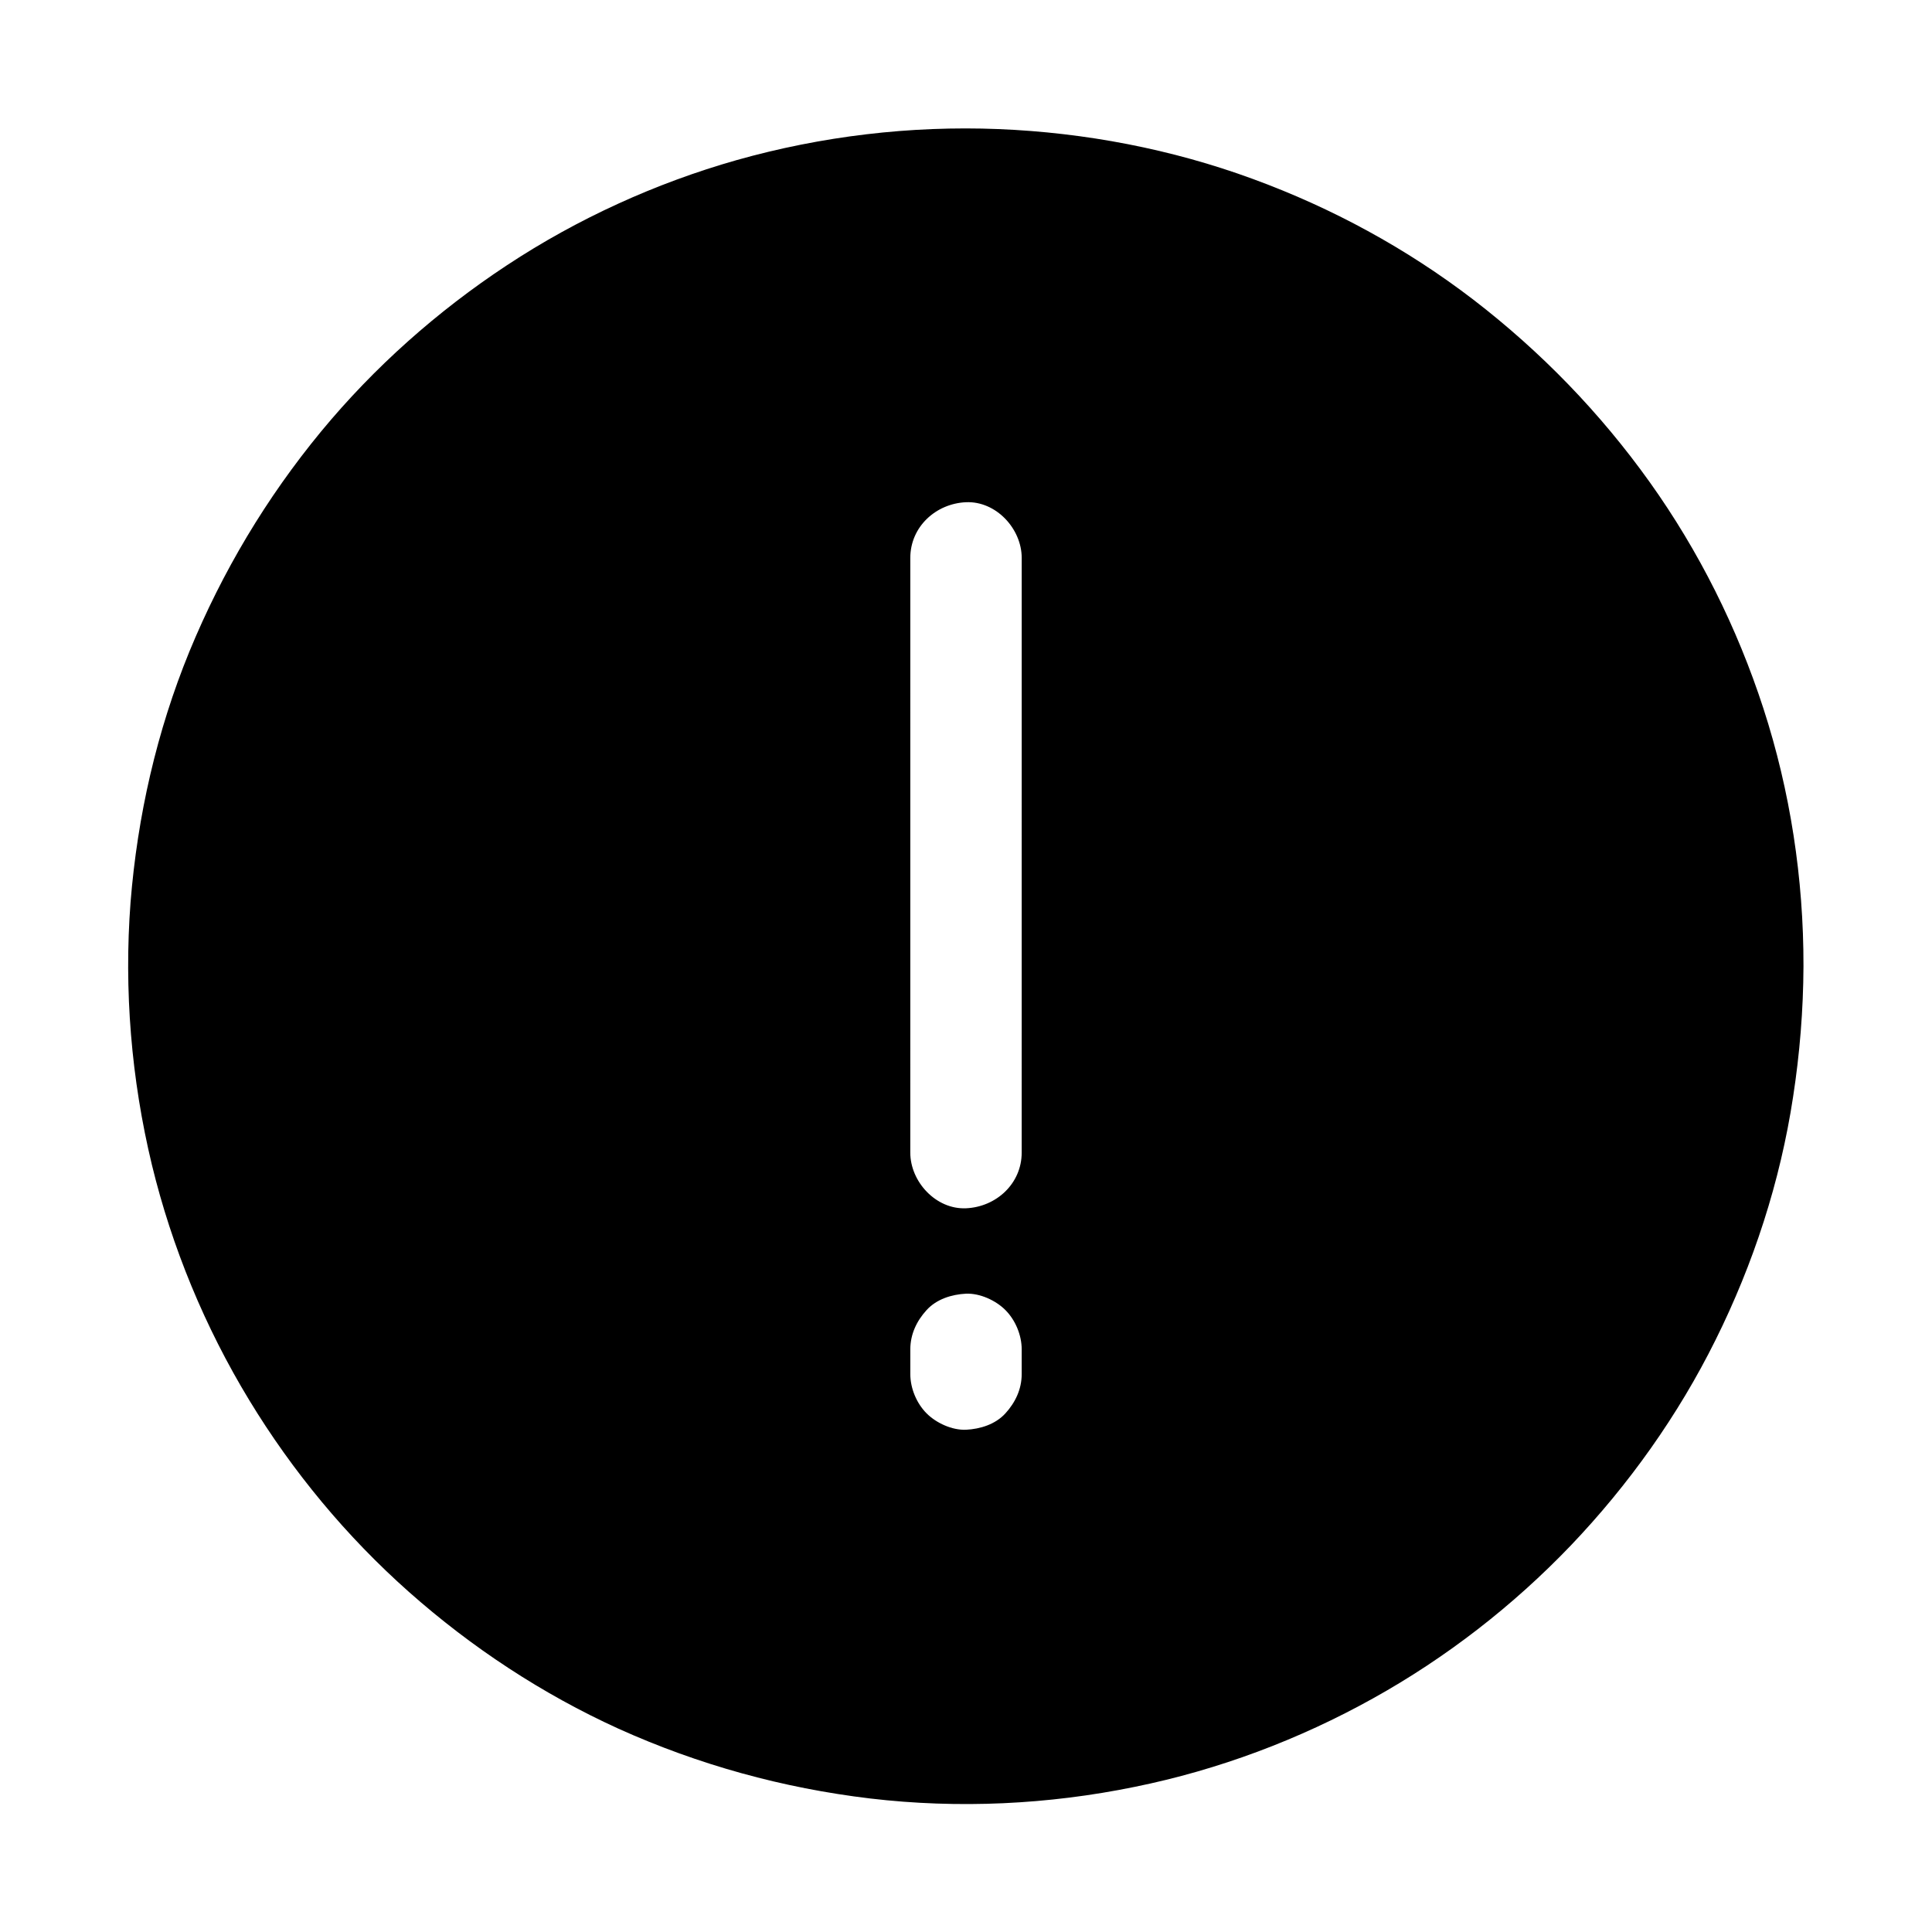
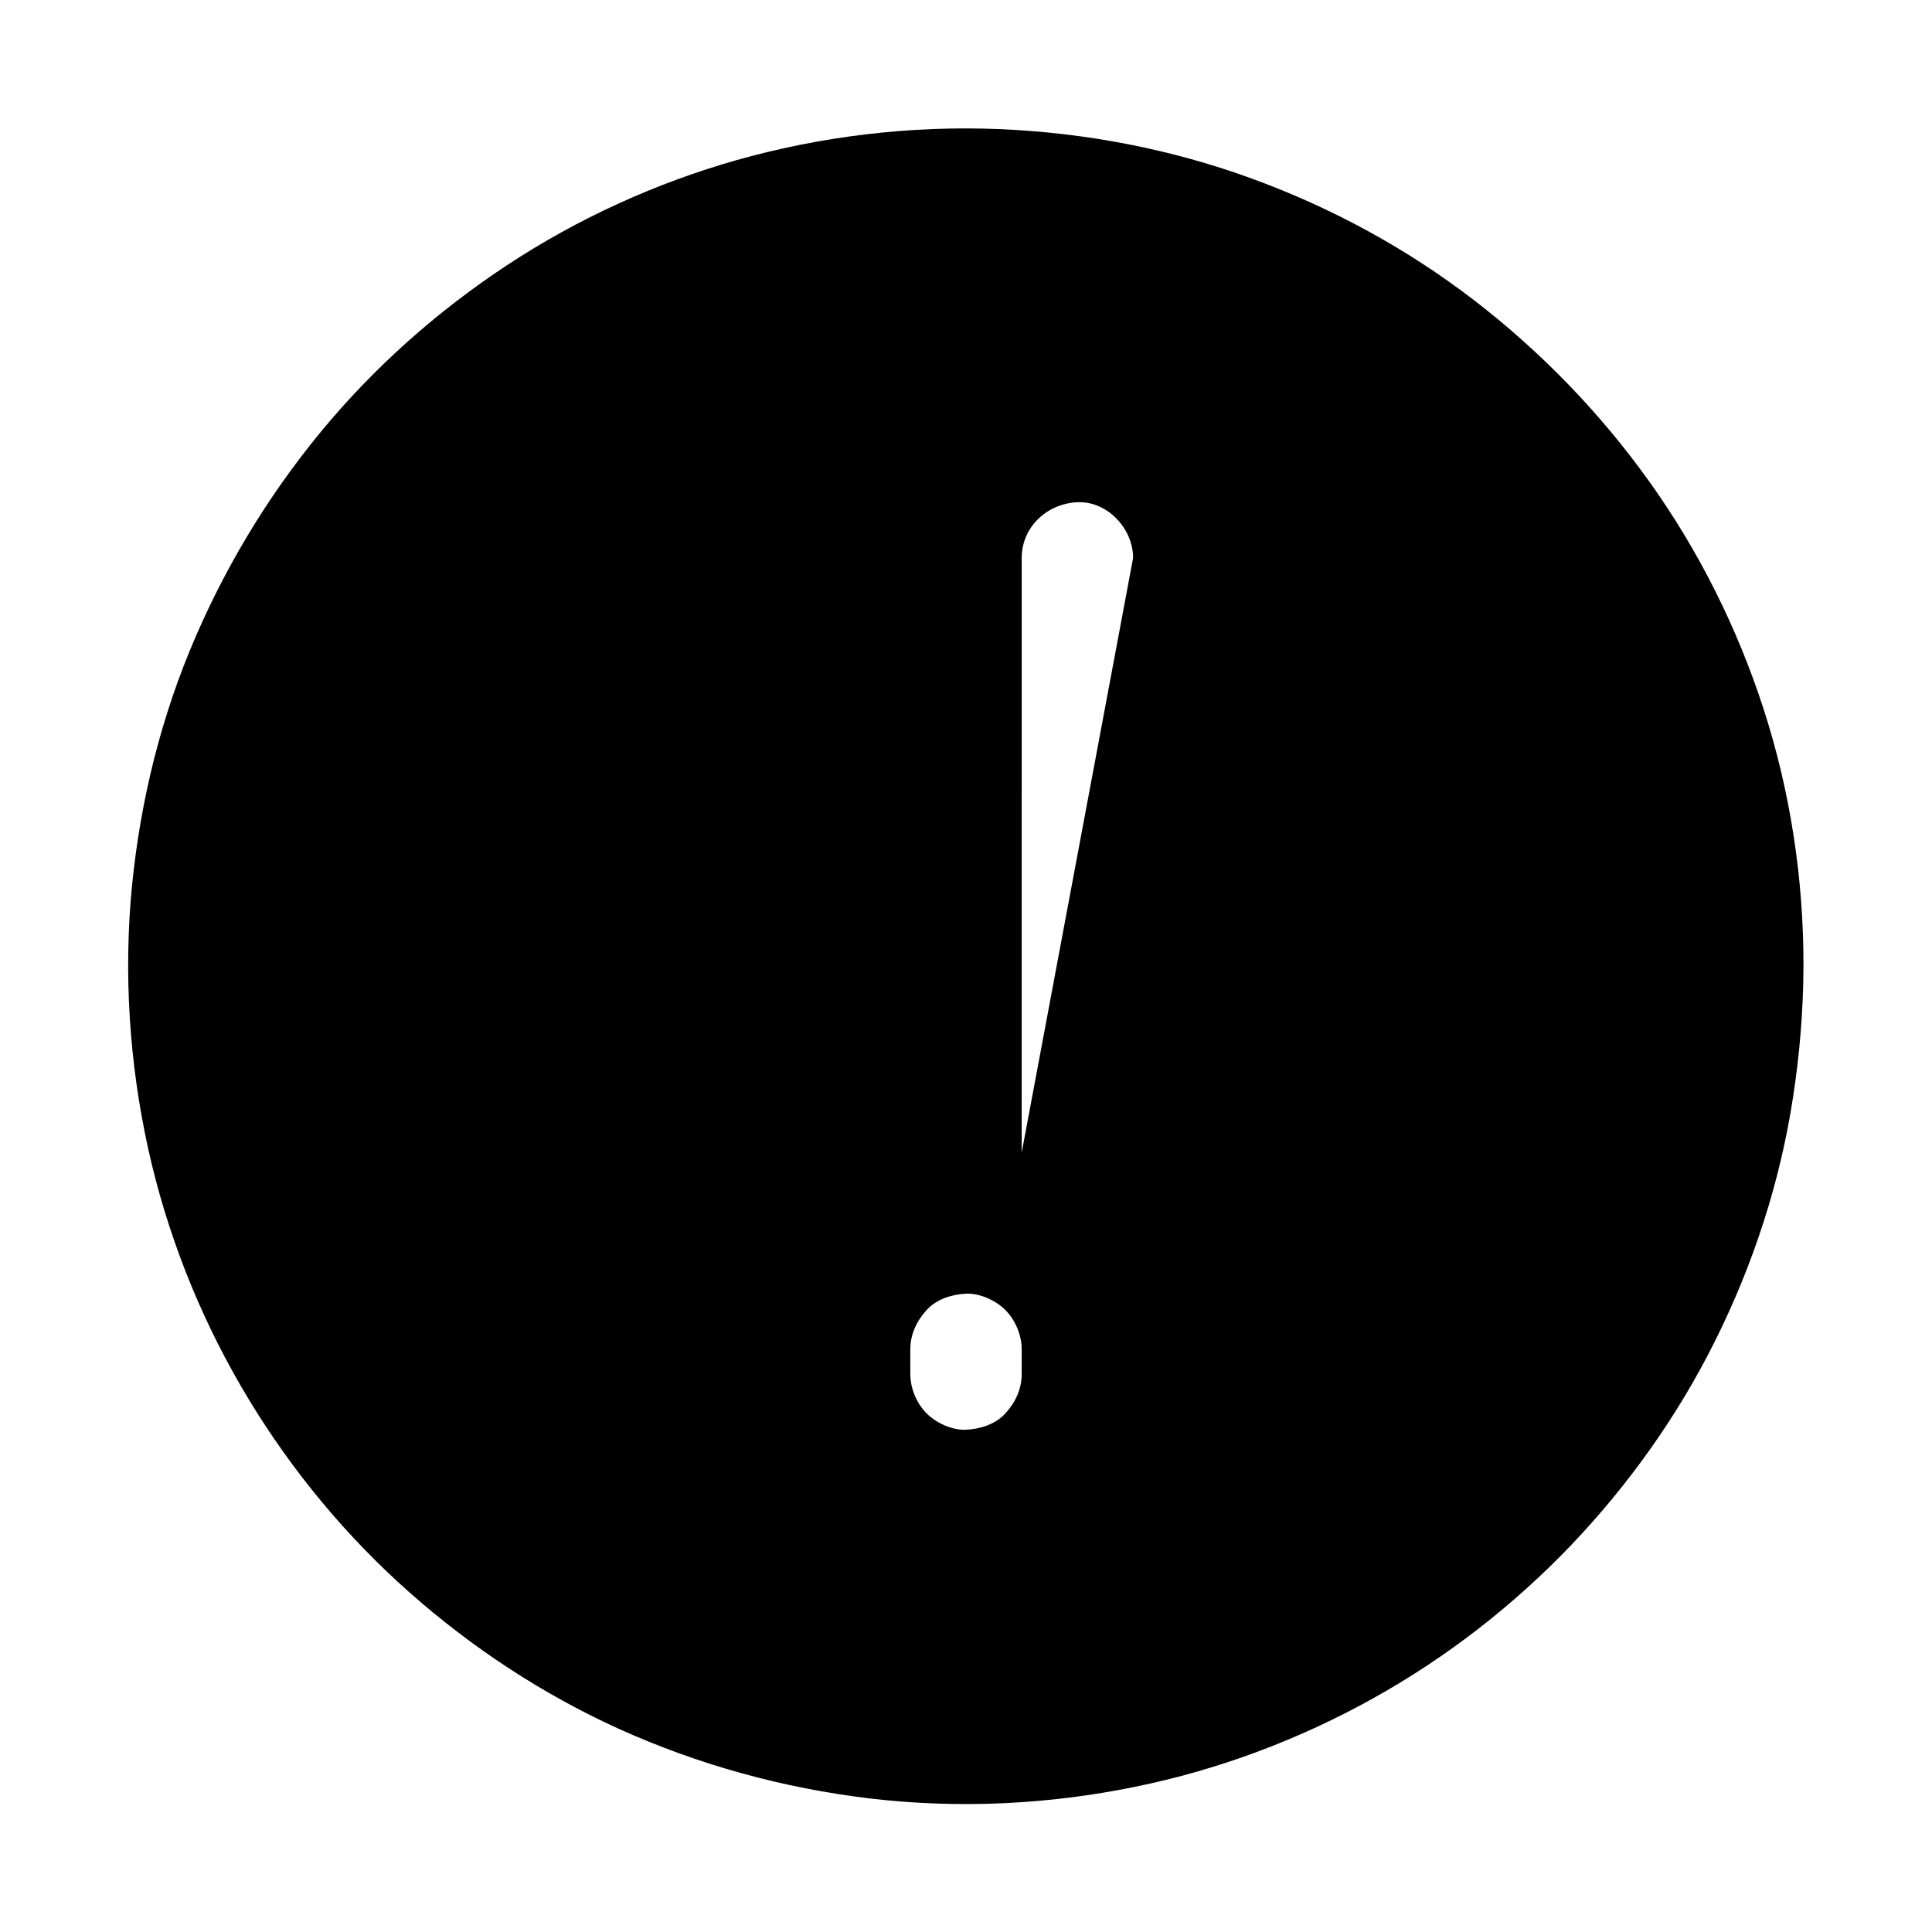
<svg xmlns="http://www.w3.org/2000/svg" fill="#000000" width="800px" height="800px" version="1.1" viewBox="144 144 512 512">
-   <path d="m611.31 331.71c-6.938-21.352-17.074-41.672-30.109-59.926-13.137-18.402-28.832-34.586-46.738-48.363-17.711-13.578-37.441-24.305-58.402-31.98-21.551-7.922-44.477-12.301-67.453-13.234-23.32-0.934-46.887 1.871-69.371 8.215-21.5 6.102-42.215 15.547-60.859 27.848-18.449 12.152-35.18 27.012-49.25 44.035-14.562 17.664-26.223 37.195-34.934 58.352-8.66 21.156-13.777 43.641-15.598 66.469-1.77 23.273 0.195 46.891 5.66 69.57 5.312 21.895 14.07 43.051 25.781 62.336 11.465 18.895 25.781 36.164 42.312 50.824 16.582 14.711 35.324 27.059 55.547 36.262 21.254 9.594 43.59 15.742 66.715 18.5 23.371 2.754 47.184 1.625 70.207-3.102 22.043-4.477 43.445-12.496 63.125-23.469 19.285-10.727 37.047-24.5 52.348-40.492 15.352-16.09 28.438-34.488 38.328-54.414 10.086-20.27 17.172-42.066 20.566-64.453 1.77-11.465 2.707-23.027 2.754-34.637v-0.047c0.047-23.125-3.496-46.348-10.629-68.293zm-196.55 176.43c0 3.984-1.672 7.527-4.328 10.43-2.656 2.902-6.641 4.133-10.43 4.328-3.691 0.148-7.871-1.77-10.43-4.328-2.656-2.656-4.328-6.641-4.328-10.43v-6.543c0-3.984 1.672-7.527 4.328-10.43 2.656-2.902 6.641-4.133 10.43-4.328 3.691-0.148 7.871 1.77 10.43 4.328 2.656 2.656 4.328 6.641 4.328 10.43zm0-58.695c0 8.266-6.789 14.414-14.762 14.762-7.969 0.344-14.762-7.035-14.762-14.762l0.004-157.59c0-8.266 6.789-14.414 14.762-14.762 7.969-0.344 14.762 7.035 14.762 14.762z" />
+   <path d="m611.31 331.71c-6.938-21.352-17.074-41.672-30.109-59.926-13.137-18.402-28.832-34.586-46.738-48.363-17.711-13.578-37.441-24.305-58.402-31.98-21.551-7.922-44.477-12.301-67.453-13.234-23.32-0.934-46.887 1.871-69.371 8.215-21.5 6.102-42.215 15.547-60.859 27.848-18.449 12.152-35.18 27.012-49.25 44.035-14.562 17.664-26.223 37.195-34.934 58.352-8.66 21.156-13.777 43.641-15.598 66.469-1.77 23.273 0.195 46.891 5.66 69.57 5.312 21.895 14.07 43.051 25.781 62.336 11.465 18.895 25.781 36.164 42.312 50.824 16.582 14.711 35.324 27.059 55.547 36.262 21.254 9.594 43.59 15.742 66.715 18.5 23.371 2.754 47.184 1.625 70.207-3.102 22.043-4.477 43.445-12.496 63.125-23.469 19.285-10.727 37.047-24.5 52.348-40.492 15.352-16.09 28.438-34.488 38.328-54.414 10.086-20.27 17.172-42.066 20.566-64.453 1.77-11.465 2.707-23.027 2.754-34.637v-0.047c0.047-23.125-3.496-46.348-10.629-68.293zm-196.55 176.43c0 3.984-1.672 7.527-4.328 10.43-2.656 2.902-6.641 4.133-10.43 4.328-3.691 0.148-7.871-1.77-10.43-4.328-2.656-2.656-4.328-6.641-4.328-10.43v-6.543c0-3.984 1.672-7.527 4.328-10.43 2.656-2.902 6.641-4.133 10.43-4.328 3.691-0.148 7.871 1.77 10.43 4.328 2.656 2.656 4.328 6.641 4.328 10.43zm0-58.695l0.004-157.59c0-8.266 6.789-14.414 14.762-14.762 7.969-0.344 14.762 7.035 14.762 14.762z" />
</svg>